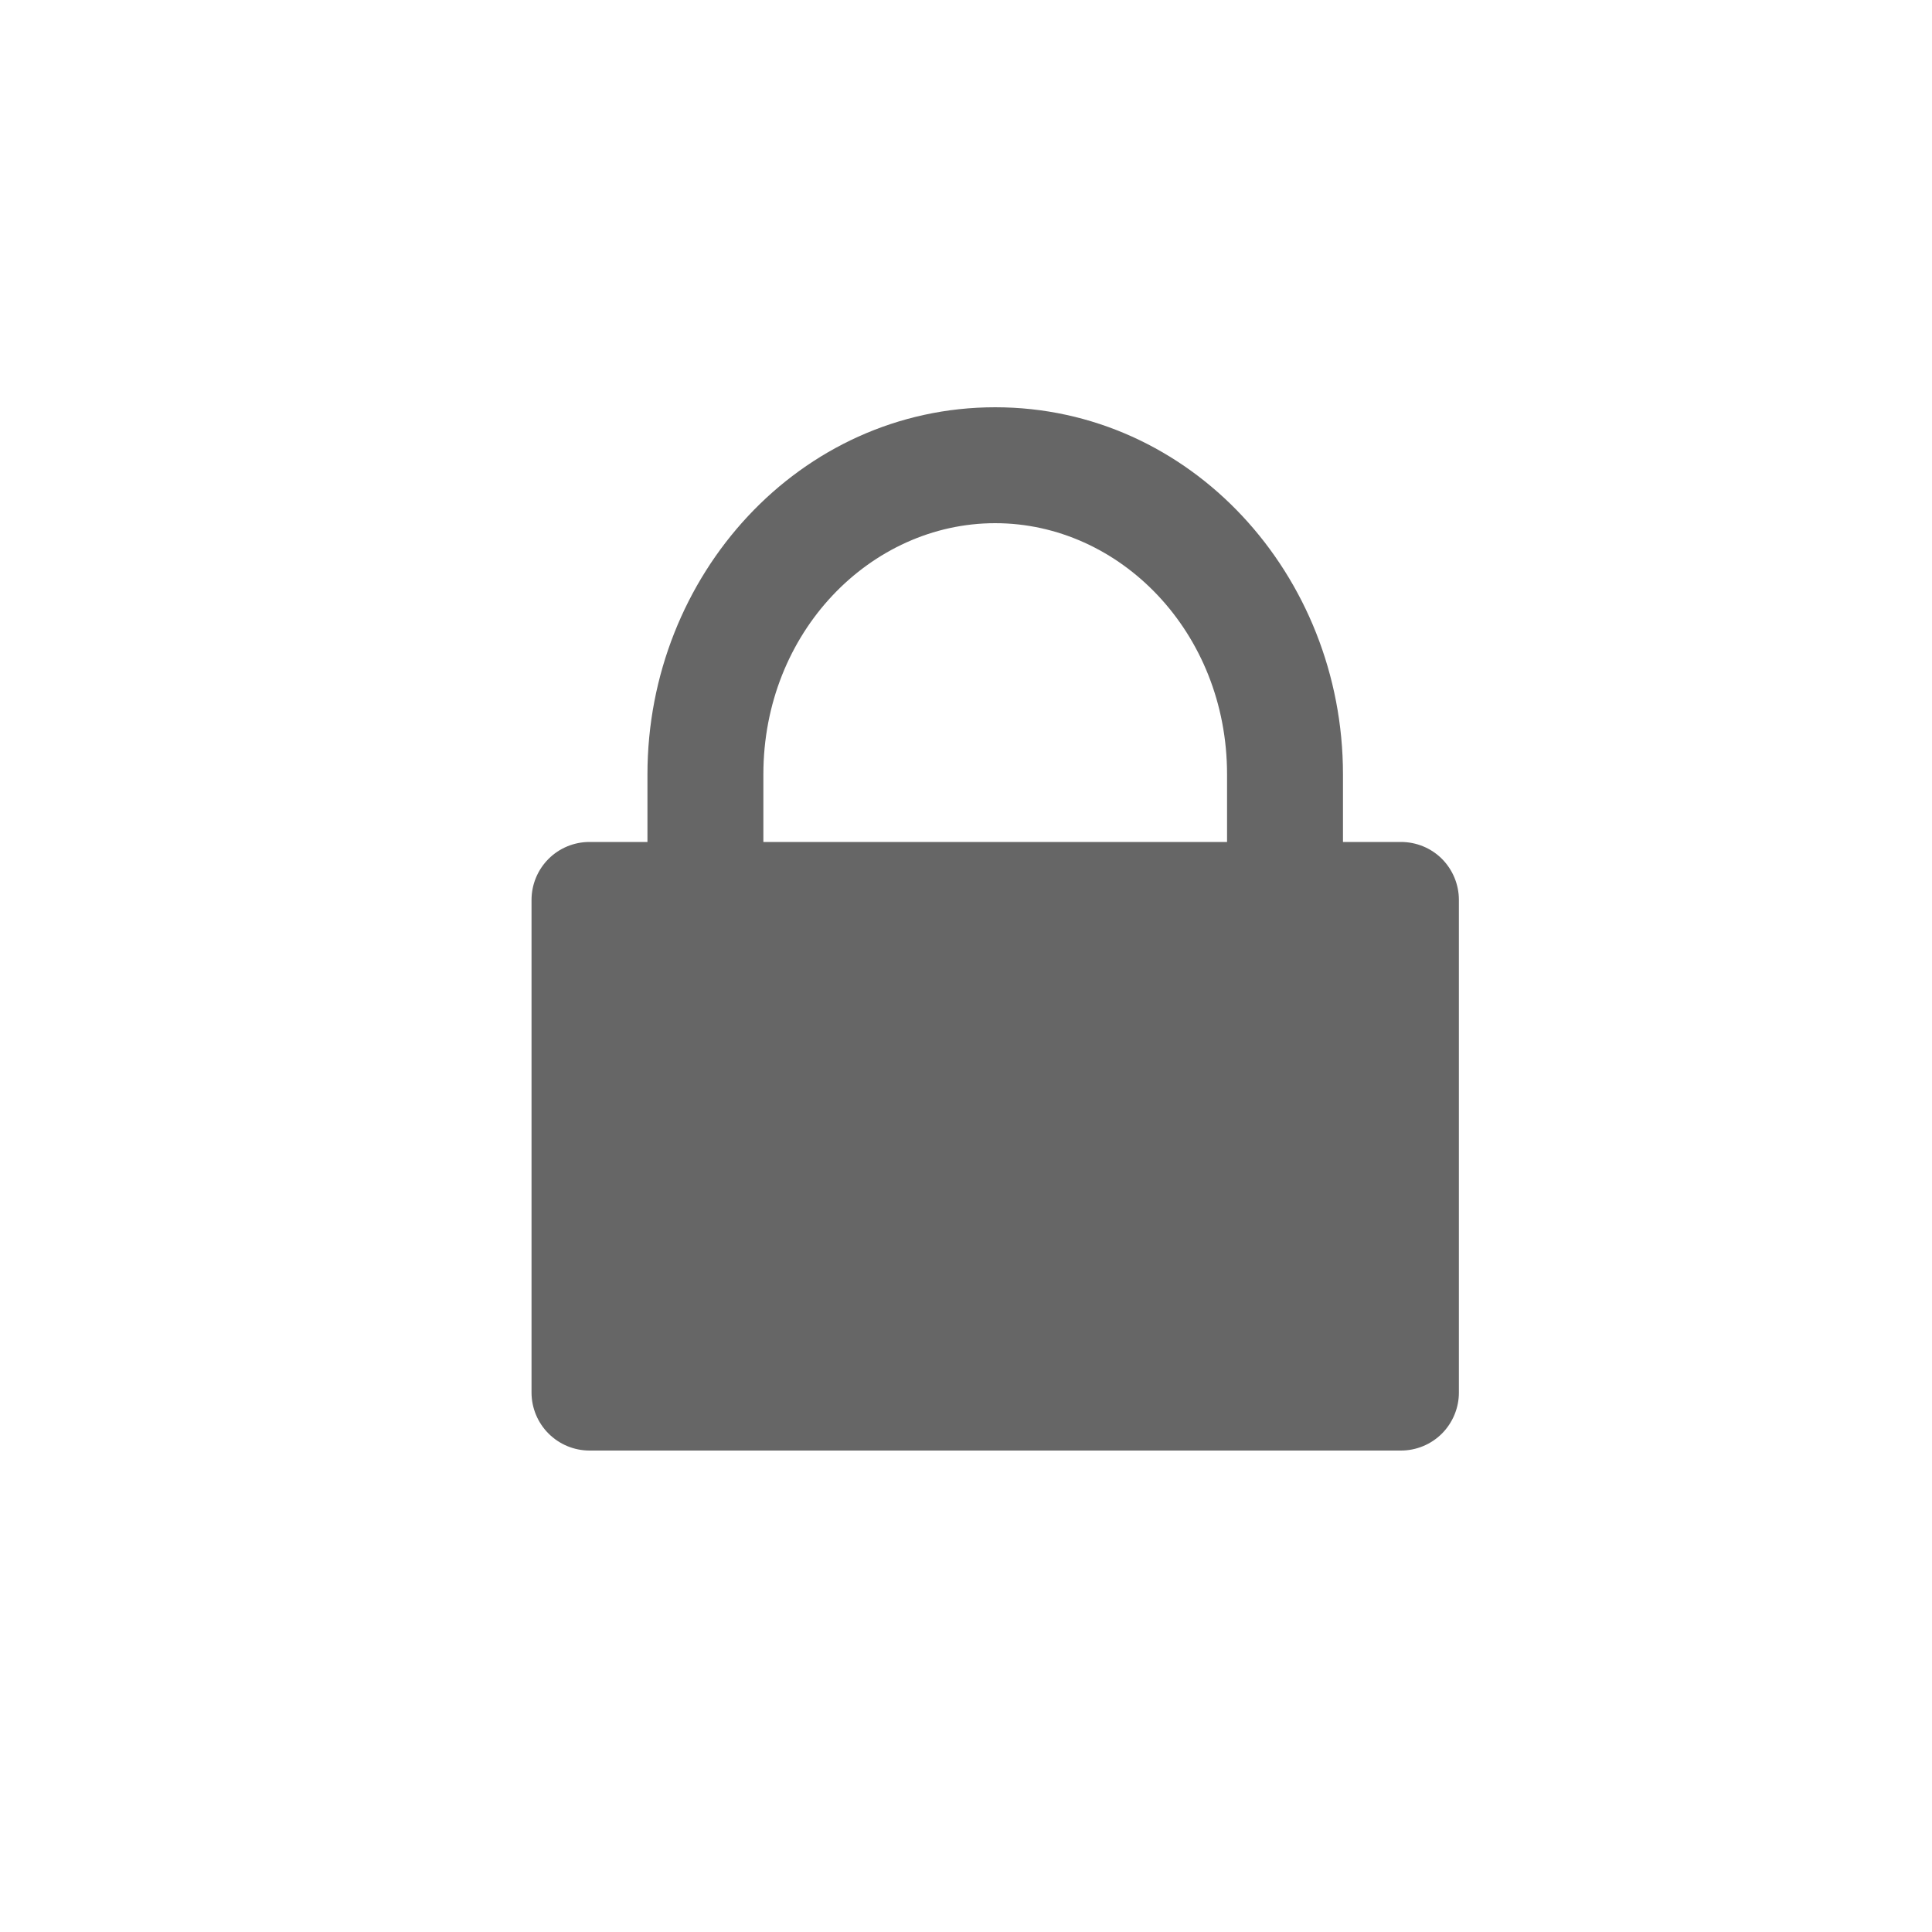
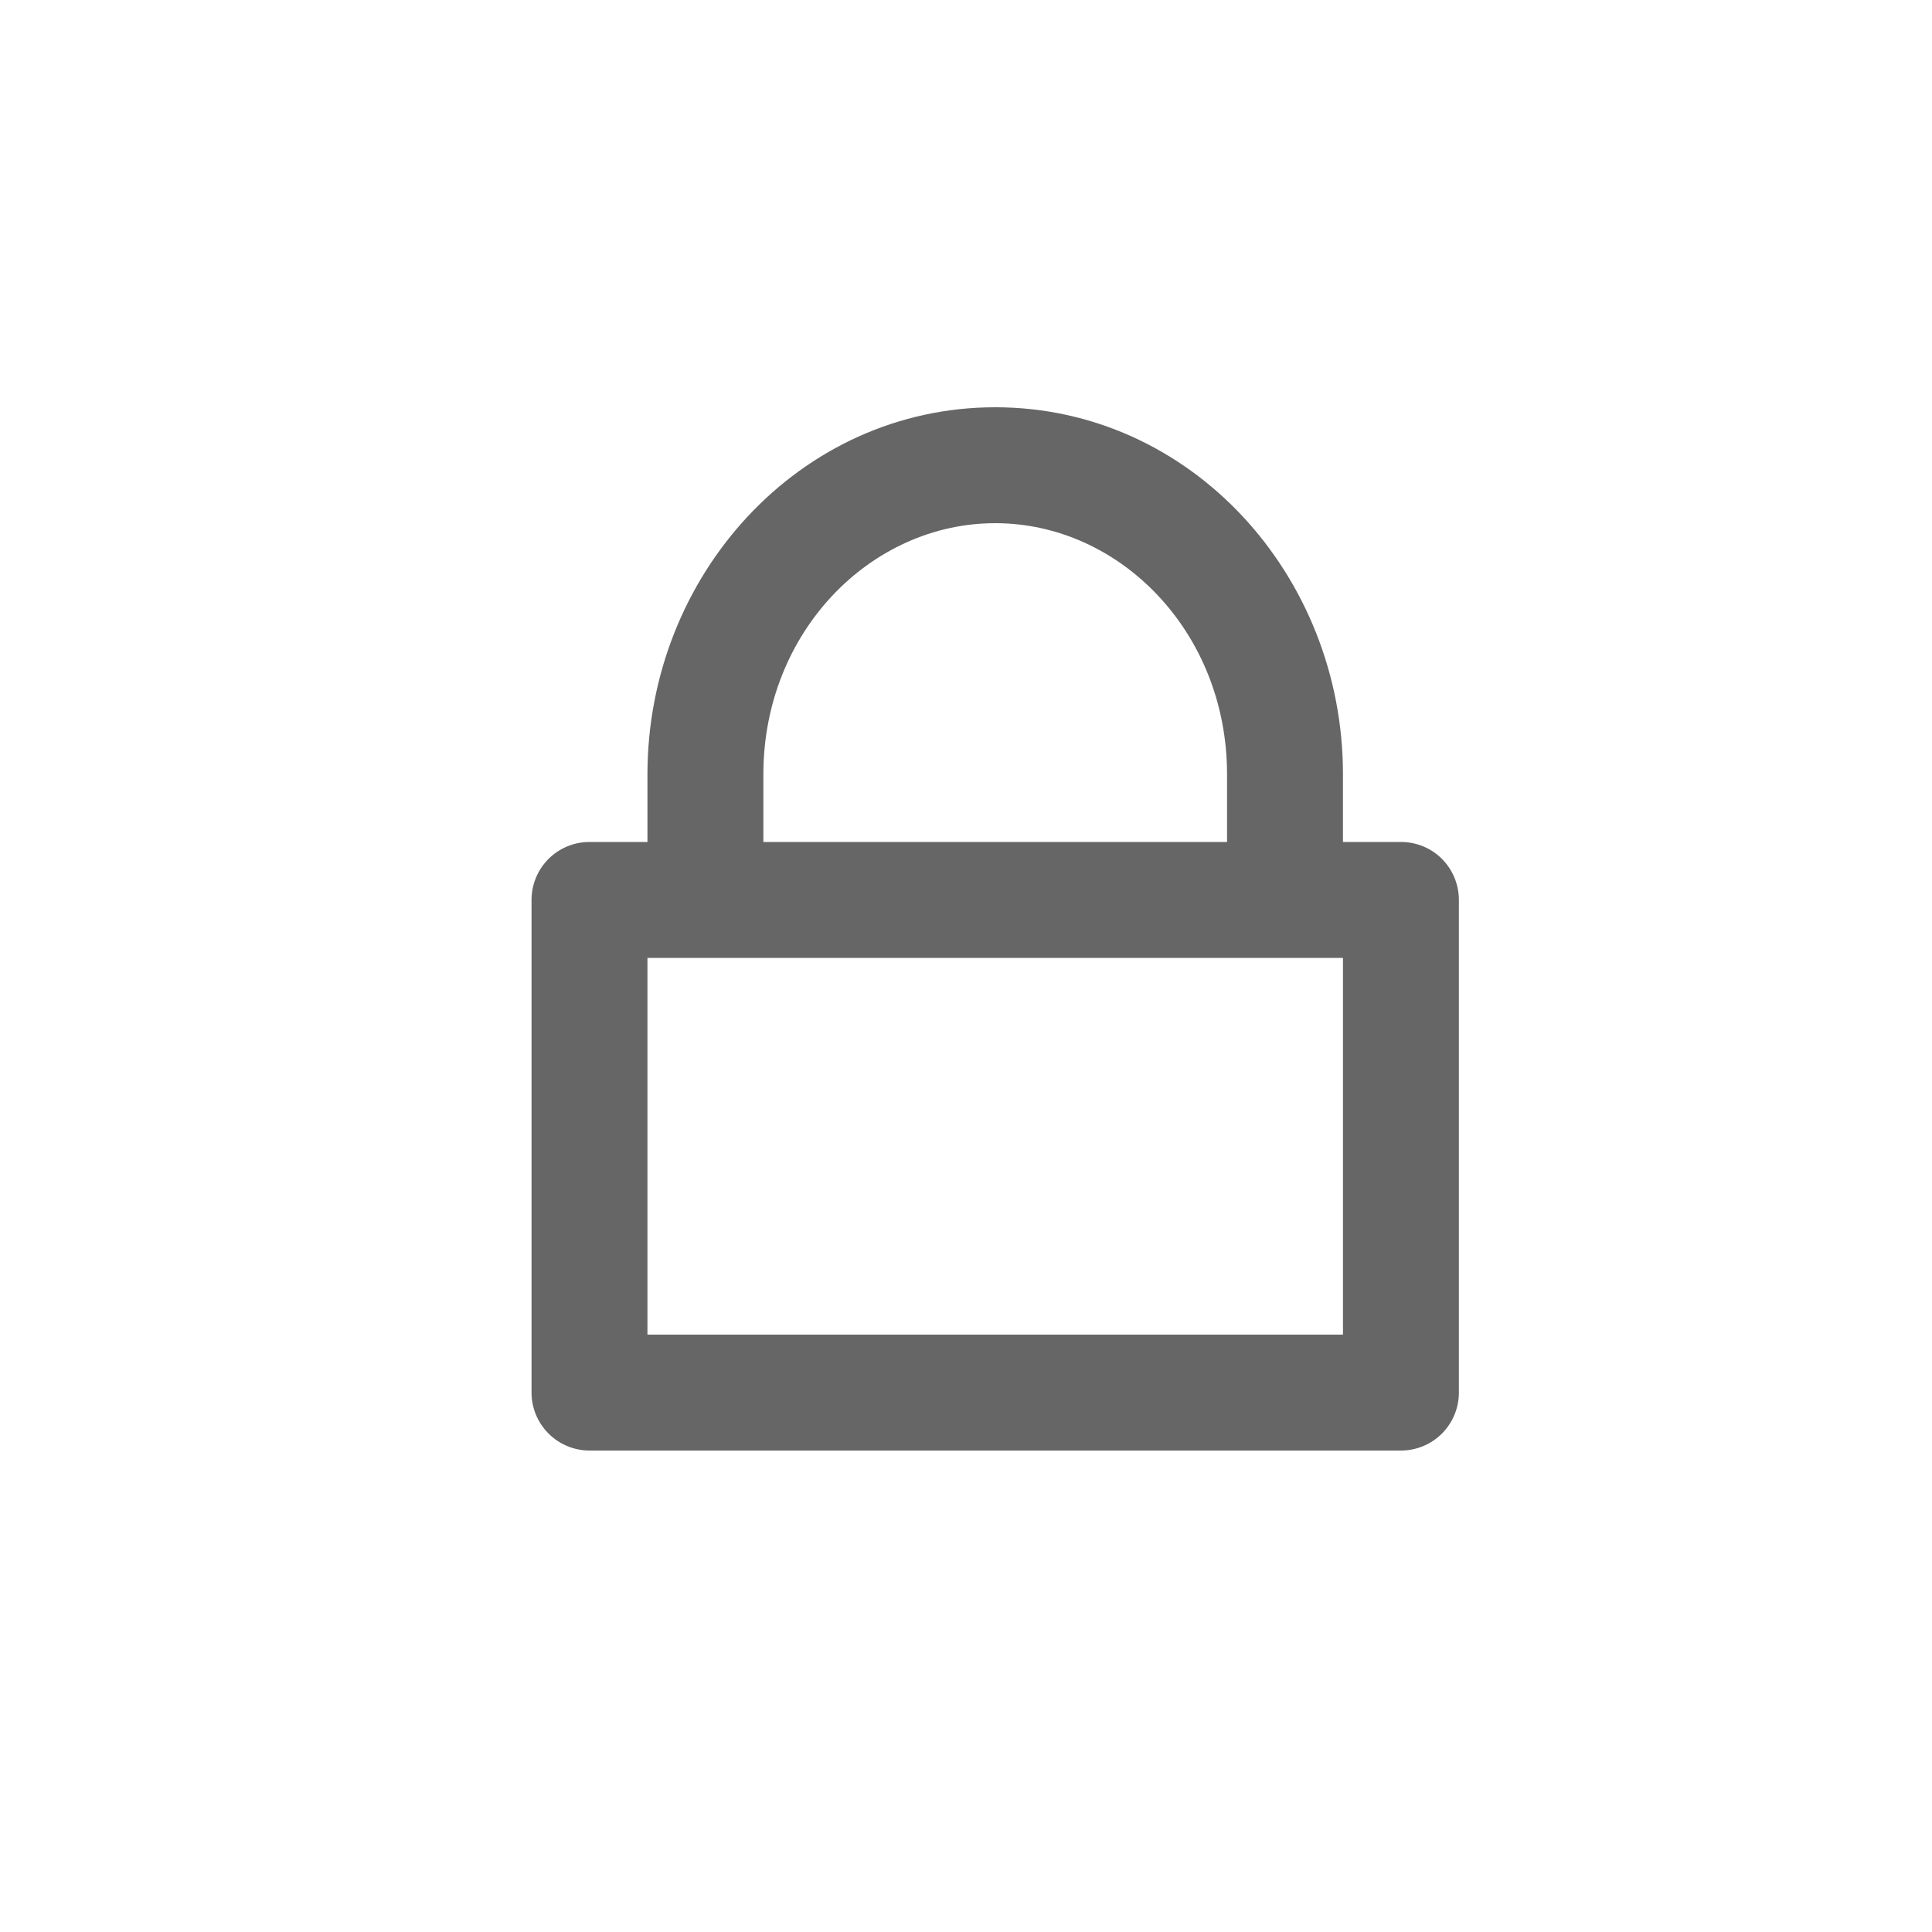
<svg xmlns="http://www.w3.org/2000/svg" width="25" height="25" viewBox="0 0 25 25" fill="none">
  <g opacity="0.6">
-     <path d="M7.628 18.02V11.645H18.128V18.02H7.628Z" fill="black" />
    <path fill-rule="evenodd" clip-rule="evenodd" d="M6.878 11.645C6.878 11.446 6.957 11.255 7.098 11.114C7.239 10.973 7.43 10.895 7.628 10.895H18.128C18.327 10.895 18.518 10.973 18.659 11.114C18.799 11.255 18.878 11.446 18.878 11.645V18.02C18.878 18.218 18.799 18.409 18.659 18.55C18.518 18.691 18.327 18.77 18.128 18.77H7.628C7.43 18.77 7.239 18.691 7.098 18.55C6.957 18.409 6.878 18.218 6.878 18.02V11.645ZM8.378 12.395V17.27H17.378V12.395H8.378Z" fill="black" />
    <path fill-rule="evenodd" clip-rule="evenodd" d="M12.878 6.77C11.266 6.77 9.878 8.179 9.878 10.02V11.27H8.378V10.02C8.378 7.443 10.348 5.27 12.878 5.27C15.408 5.27 17.378 7.443 17.378 10.02V11.27H15.878V10.02C15.878 8.179 14.49 6.77 12.878 6.77Z" fill="black" />
  </g>
</svg>